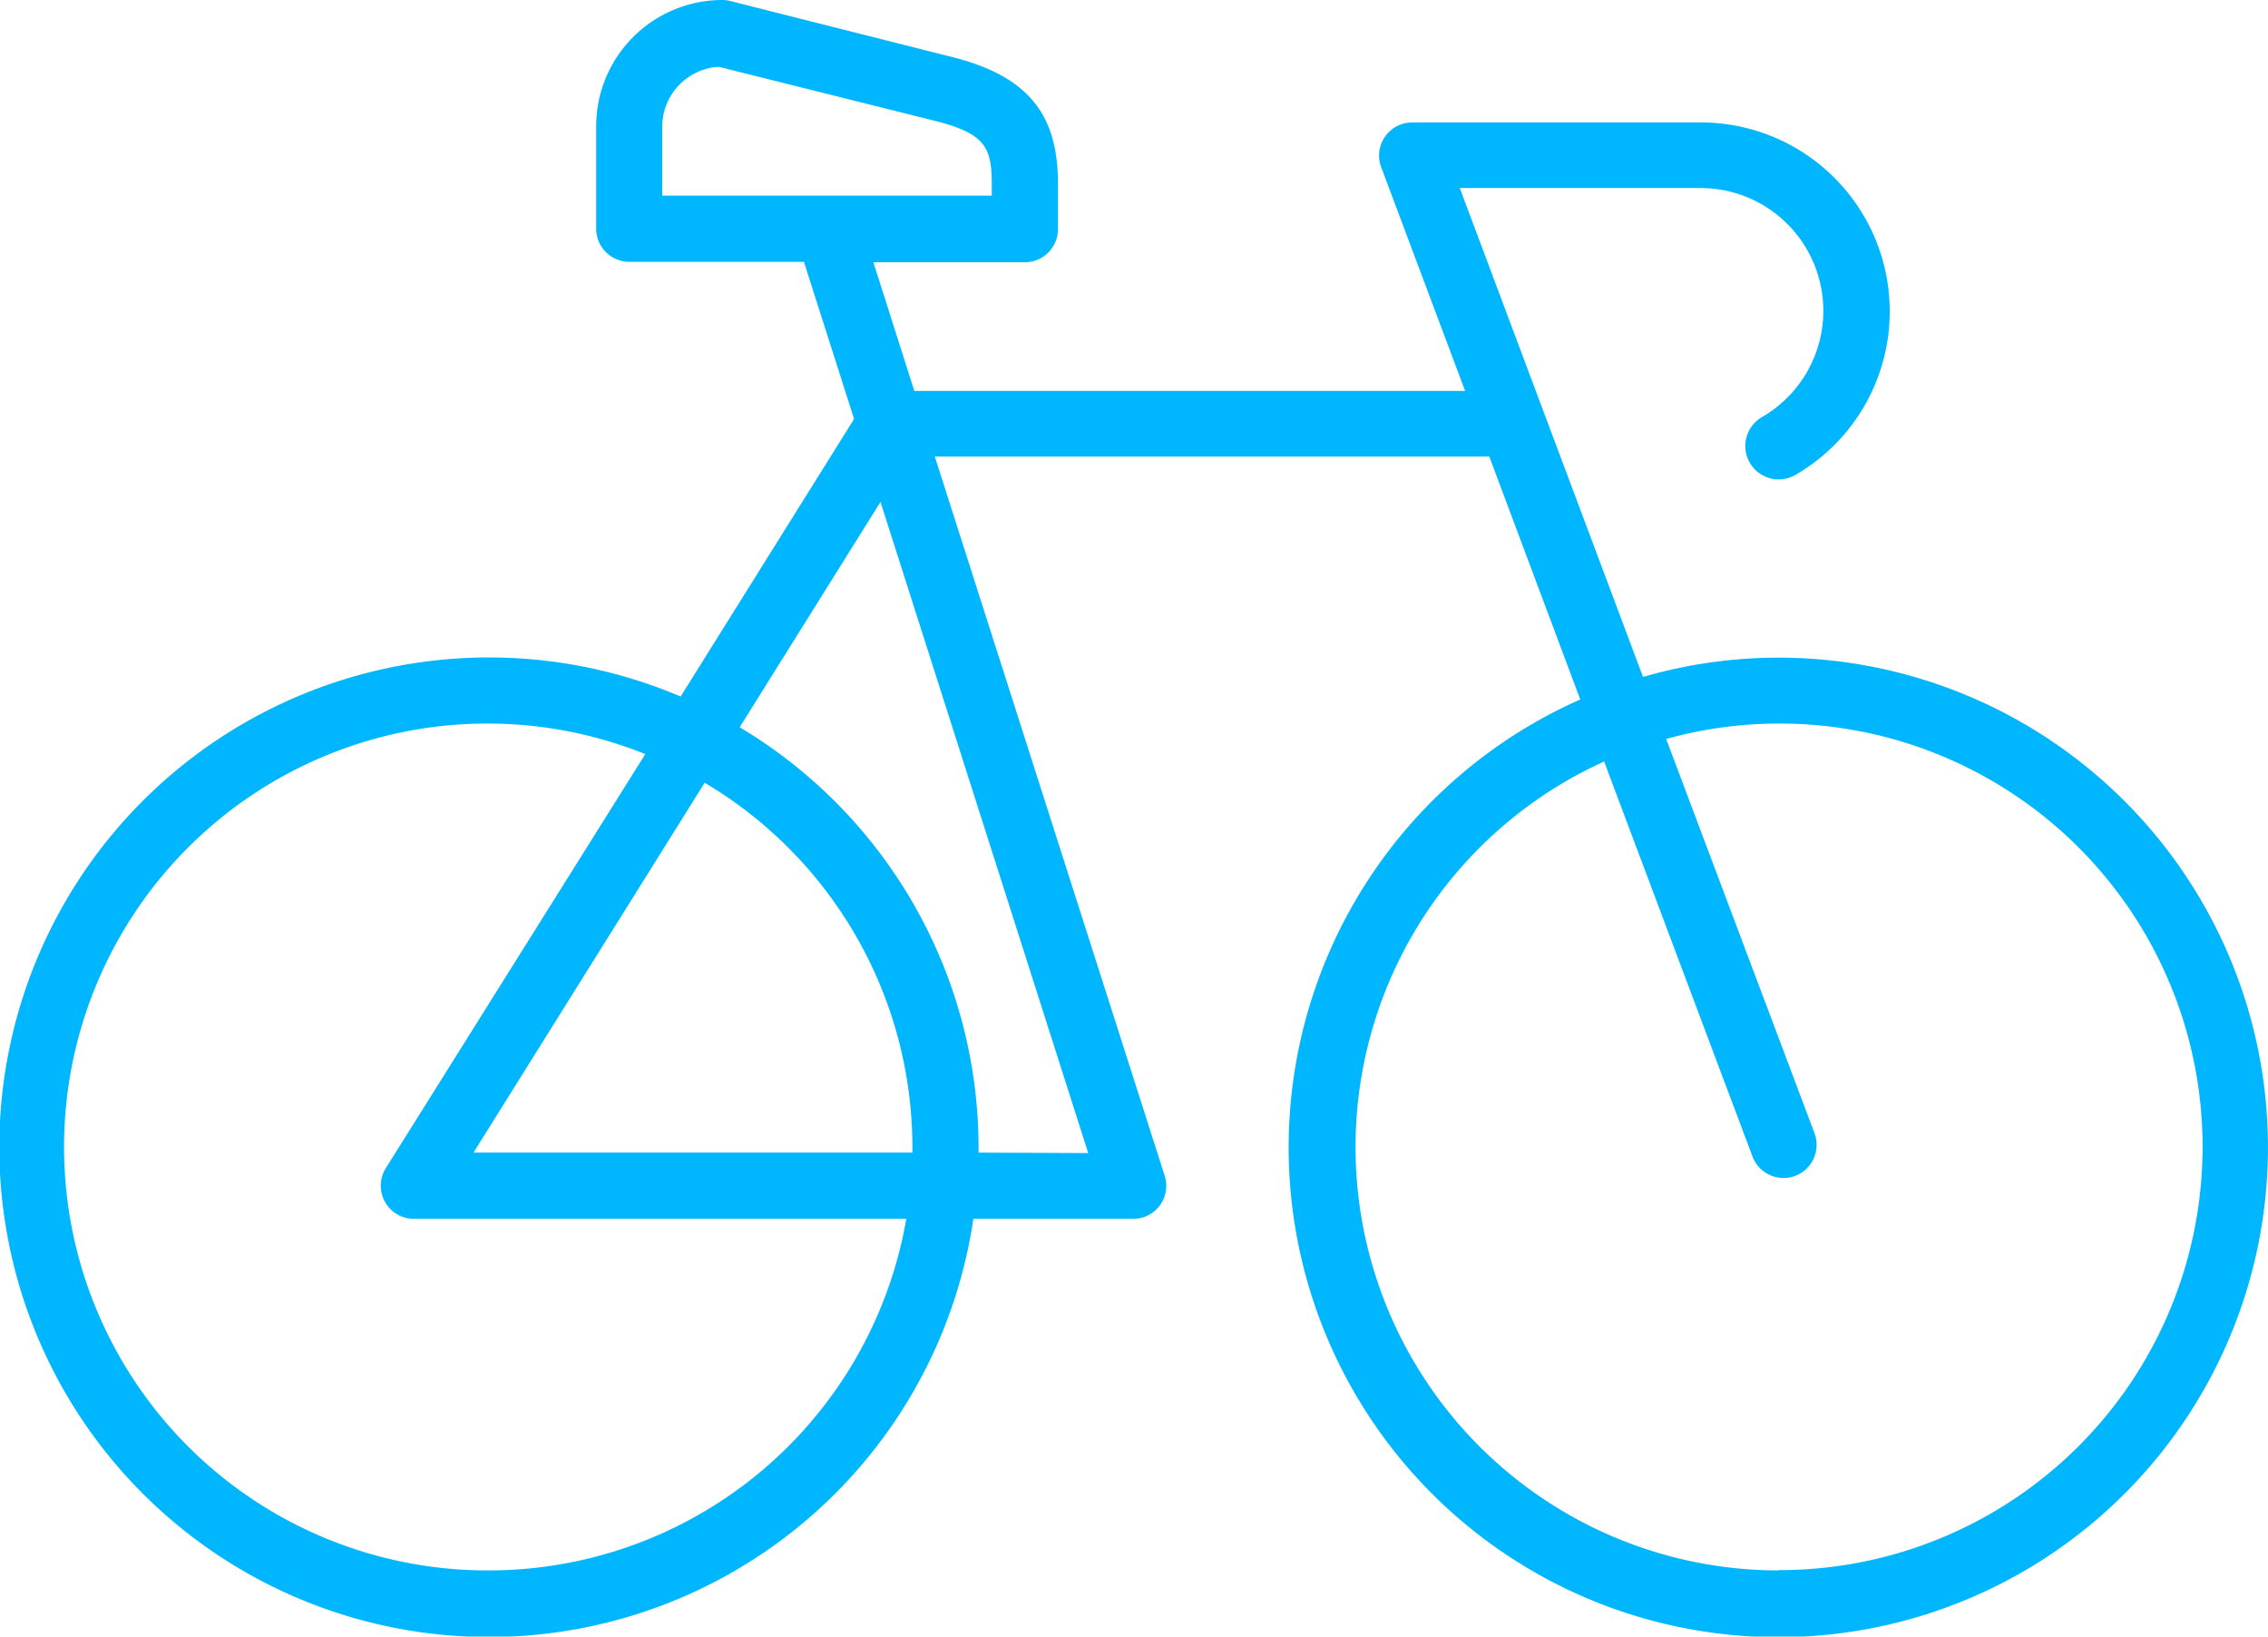
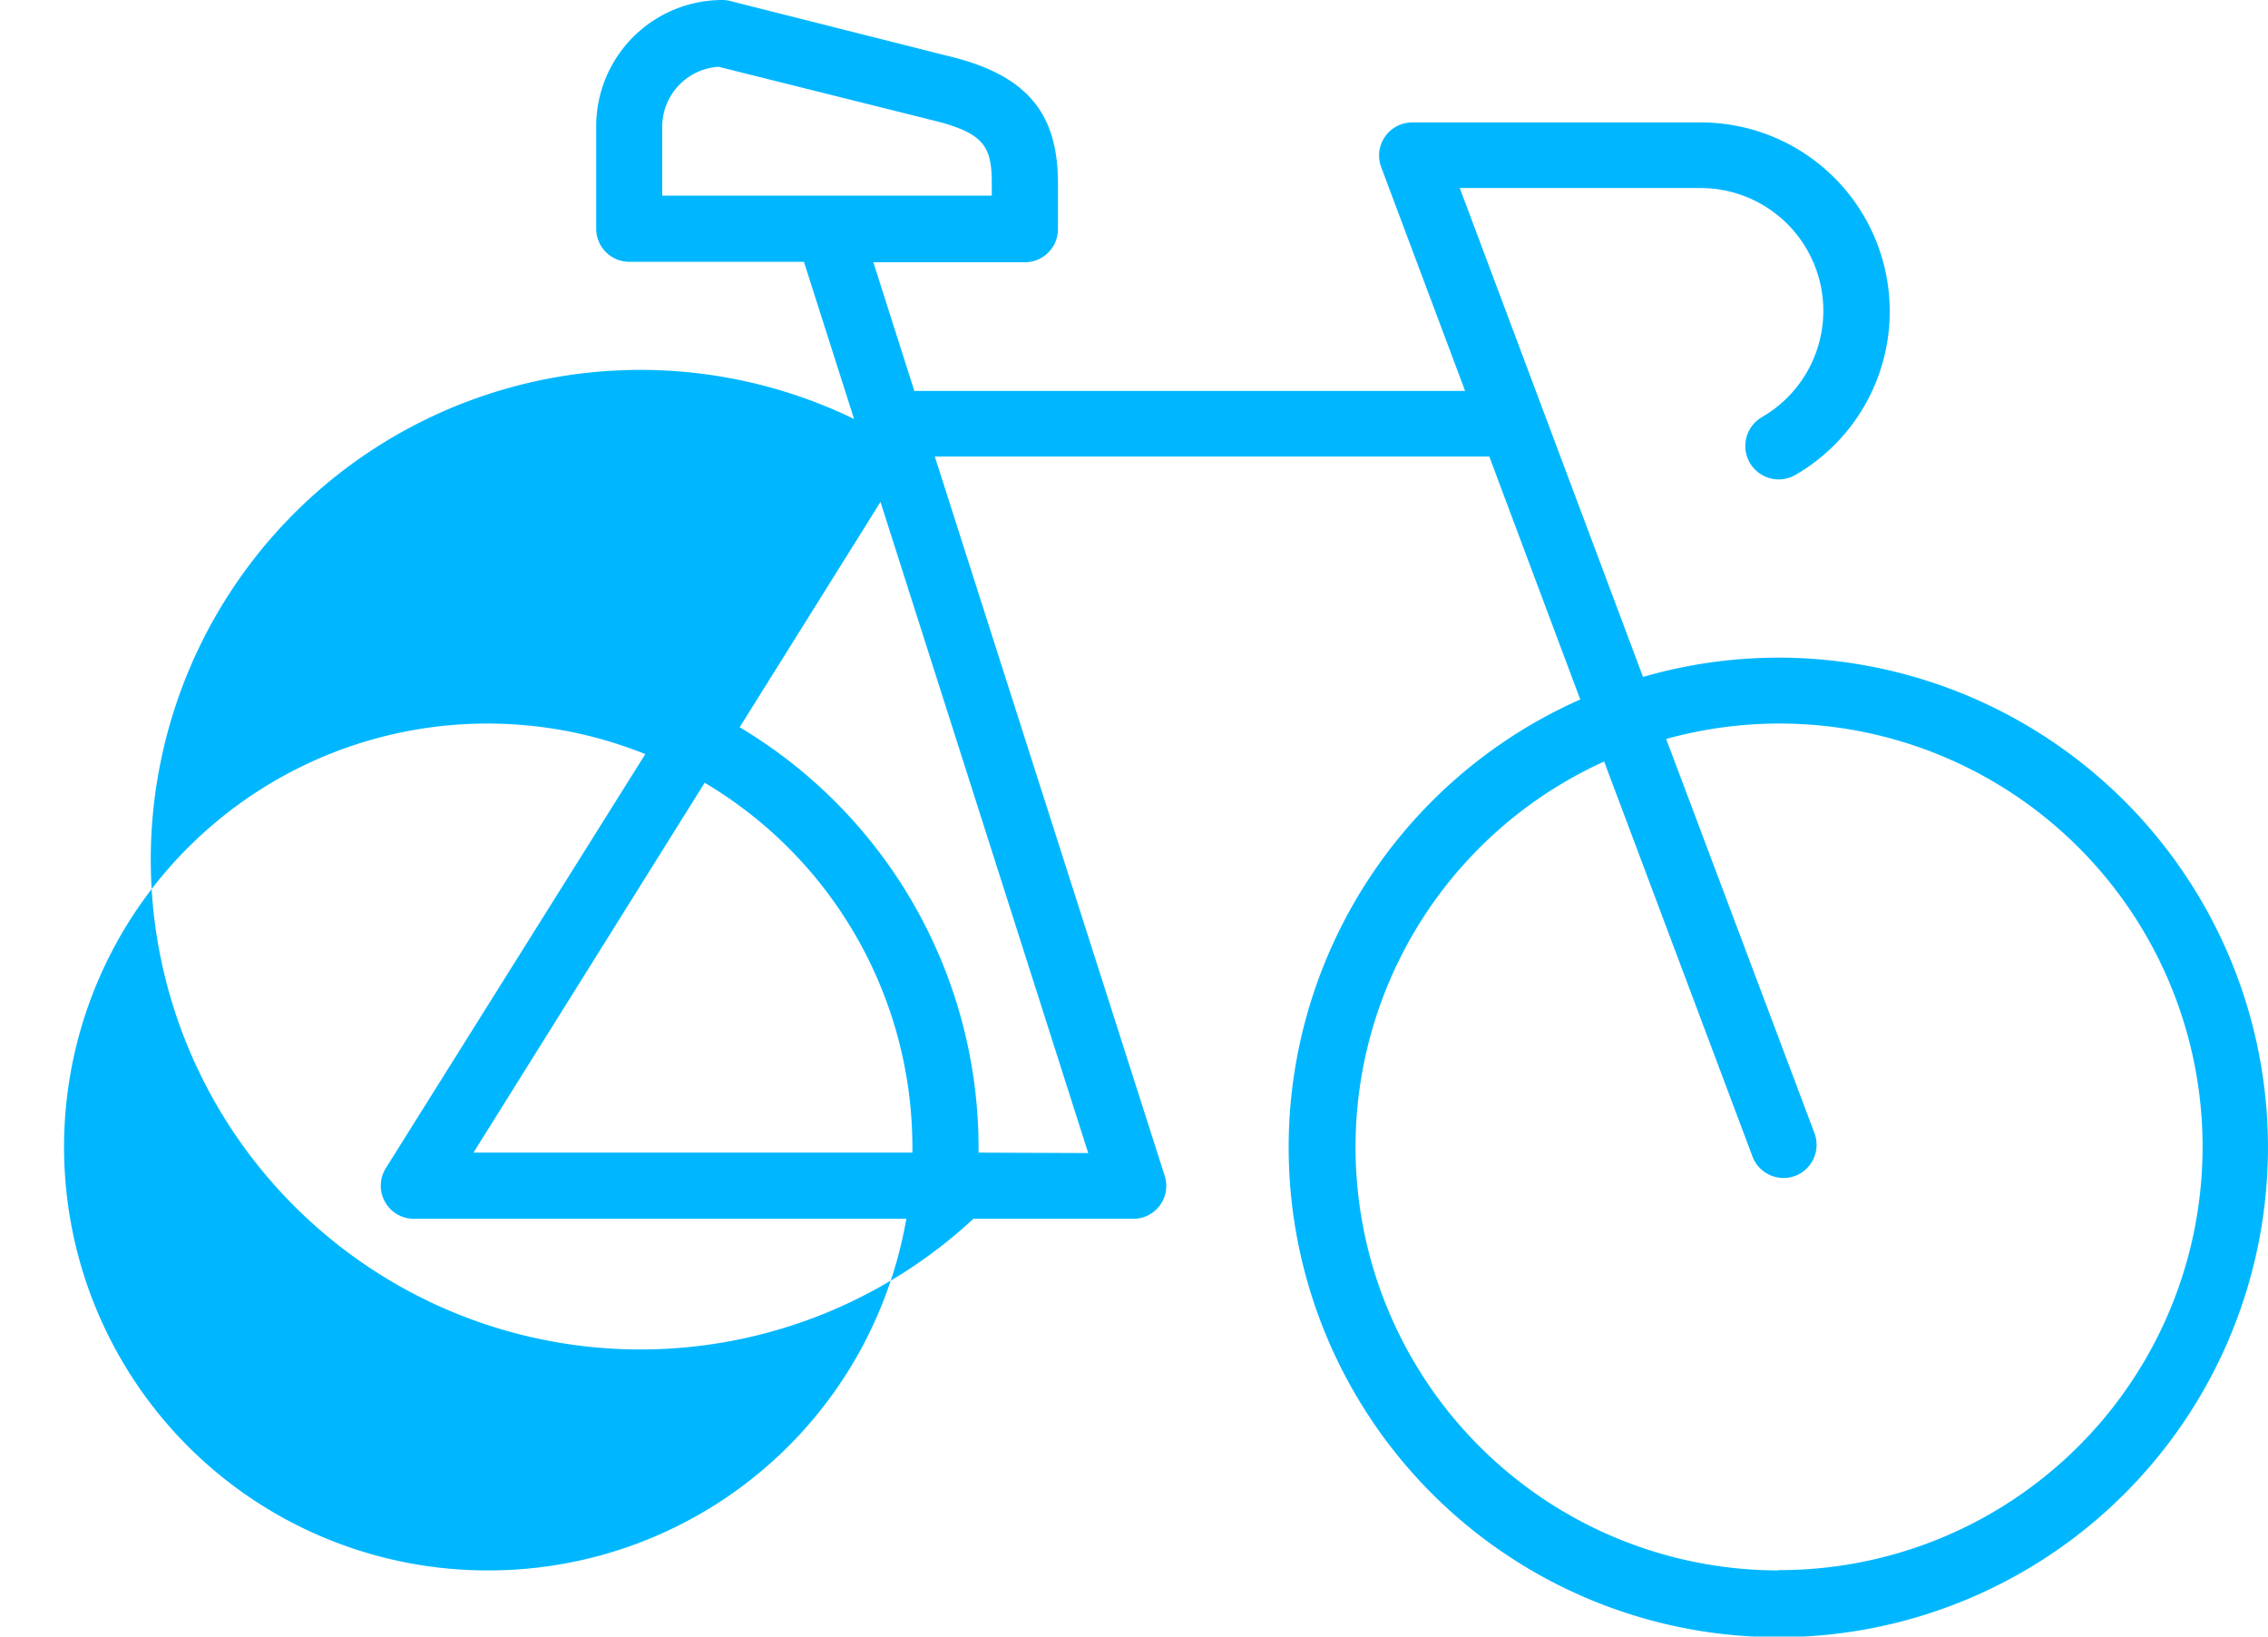
<svg xmlns="http://www.w3.org/2000/svg" viewBox="0 0 152.85 110.27">
  <defs>
    <style>.cls-1{fill:#00b7ff;}</style>
  </defs>
  <g id="Layer_2" data-name="Layer 2">
    <g id="Layer_2-2" data-name="Layer 2">
-       <path class="cls-1" d="M119.87,44.31a32.83,32.83,0,0,0-9.14,1.3L98.38,12.67h16.24a8.27,8.27,0,0,1,4.13,15.43A2.23,2.23,0,0,0,121,32a12.73,12.73,0,0,0-6.36-23.75H95.17a2.23,2.23,0,0,0-2.09,3l5.66,15.09H61.62l-2.76-8.67H69.07a2.23,2.23,0,0,0,2.23-2.23V12.34c0-4.61-2-7.13-6.86-8.43L49.22.07A2,2,0,0,0,48.68,0a8.51,8.51,0,0,0-8.5,8.5v6.91a2.23,2.23,0,0,0,2.23,2.23H54.18l3.38,10.59L45.87,46.93A33,33,0,1,0,65.6,82.12H76.37a2.22,2.22,0,0,0,2.12-2.91L63,30.76h37.37l6.13,16.37a33,33,0,1,0,13.33-2.82ZM44.63,8.5a4.05,4.05,0,0,1,3.8-4L63.32,8.22c3,.82,3.52,1.7,3.52,4.12v.84H44.63ZM33,105.81a28.53,28.53,0,1,1,10.49-55L26,78.71a2.23,2.23,0,0,0,1.89,3.41H61.08A28.56,28.56,0,0,1,33,105.81ZM61.49,77.66H31.91L47.49,52.74a28.55,28.55,0,0,1,14,24.55C61.5,77.41,61.49,77.54,61.49,77.66Zm4.46,0c0-.12,0-.25,0-.37A33,33,0,0,0,49.85,49l9.49-15.18,14,43.87Zm53.92,28.15a28.52,28.52,0,0,1-11.76-54.5l10,26.62a2.24,2.24,0,0,0,2.09,1.44,2.14,2.14,0,0,0,.78-.14,2.24,2.24,0,0,0,1.31-2.87l-10-26.57a28.52,28.52,0,1,1,7.57,56Z" />
+       <path class="cls-1" d="M119.87,44.31a32.83,32.83,0,0,0-9.14,1.3L98.38,12.67h16.24a8.27,8.27,0,0,1,4.13,15.43A2.23,2.23,0,0,0,121,32a12.73,12.73,0,0,0-6.36-23.75H95.17a2.23,2.23,0,0,0-2.09,3l5.66,15.09H61.62l-2.76-8.67H69.07a2.23,2.23,0,0,0,2.23-2.23V12.34c0-4.61-2-7.13-6.86-8.43L49.22.07A2,2,0,0,0,48.68,0a8.51,8.51,0,0,0-8.5,8.5v6.91a2.23,2.23,0,0,0,2.23,2.23H54.18l3.38,10.59A33,33,0,1,0,65.6,82.12H76.37a2.22,2.22,0,0,0,2.12-2.91L63,30.76h37.37l6.13,16.37a33,33,0,1,0,13.33-2.82ZM44.63,8.5a4.05,4.05,0,0,1,3.8-4L63.32,8.22c3,.82,3.52,1.7,3.52,4.12v.84H44.63ZM33,105.81a28.53,28.53,0,1,1,10.49-55L26,78.71a2.23,2.23,0,0,0,1.89,3.41H61.08A28.56,28.56,0,0,1,33,105.81ZM61.49,77.66H31.91L47.49,52.74a28.55,28.55,0,0,1,14,24.55C61.5,77.41,61.49,77.54,61.49,77.66Zm4.46,0c0-.12,0-.25,0-.37A33,33,0,0,0,49.85,49l9.49-15.18,14,43.87Zm53.92,28.15a28.52,28.52,0,0,1-11.76-54.5l10,26.62a2.24,2.24,0,0,0,2.09,1.44,2.14,2.14,0,0,0,.78-.14,2.24,2.24,0,0,0,1.31-2.87l-10-26.57a28.52,28.52,0,1,1,7.57,56Z" />
    </g>
  </g>
</svg>